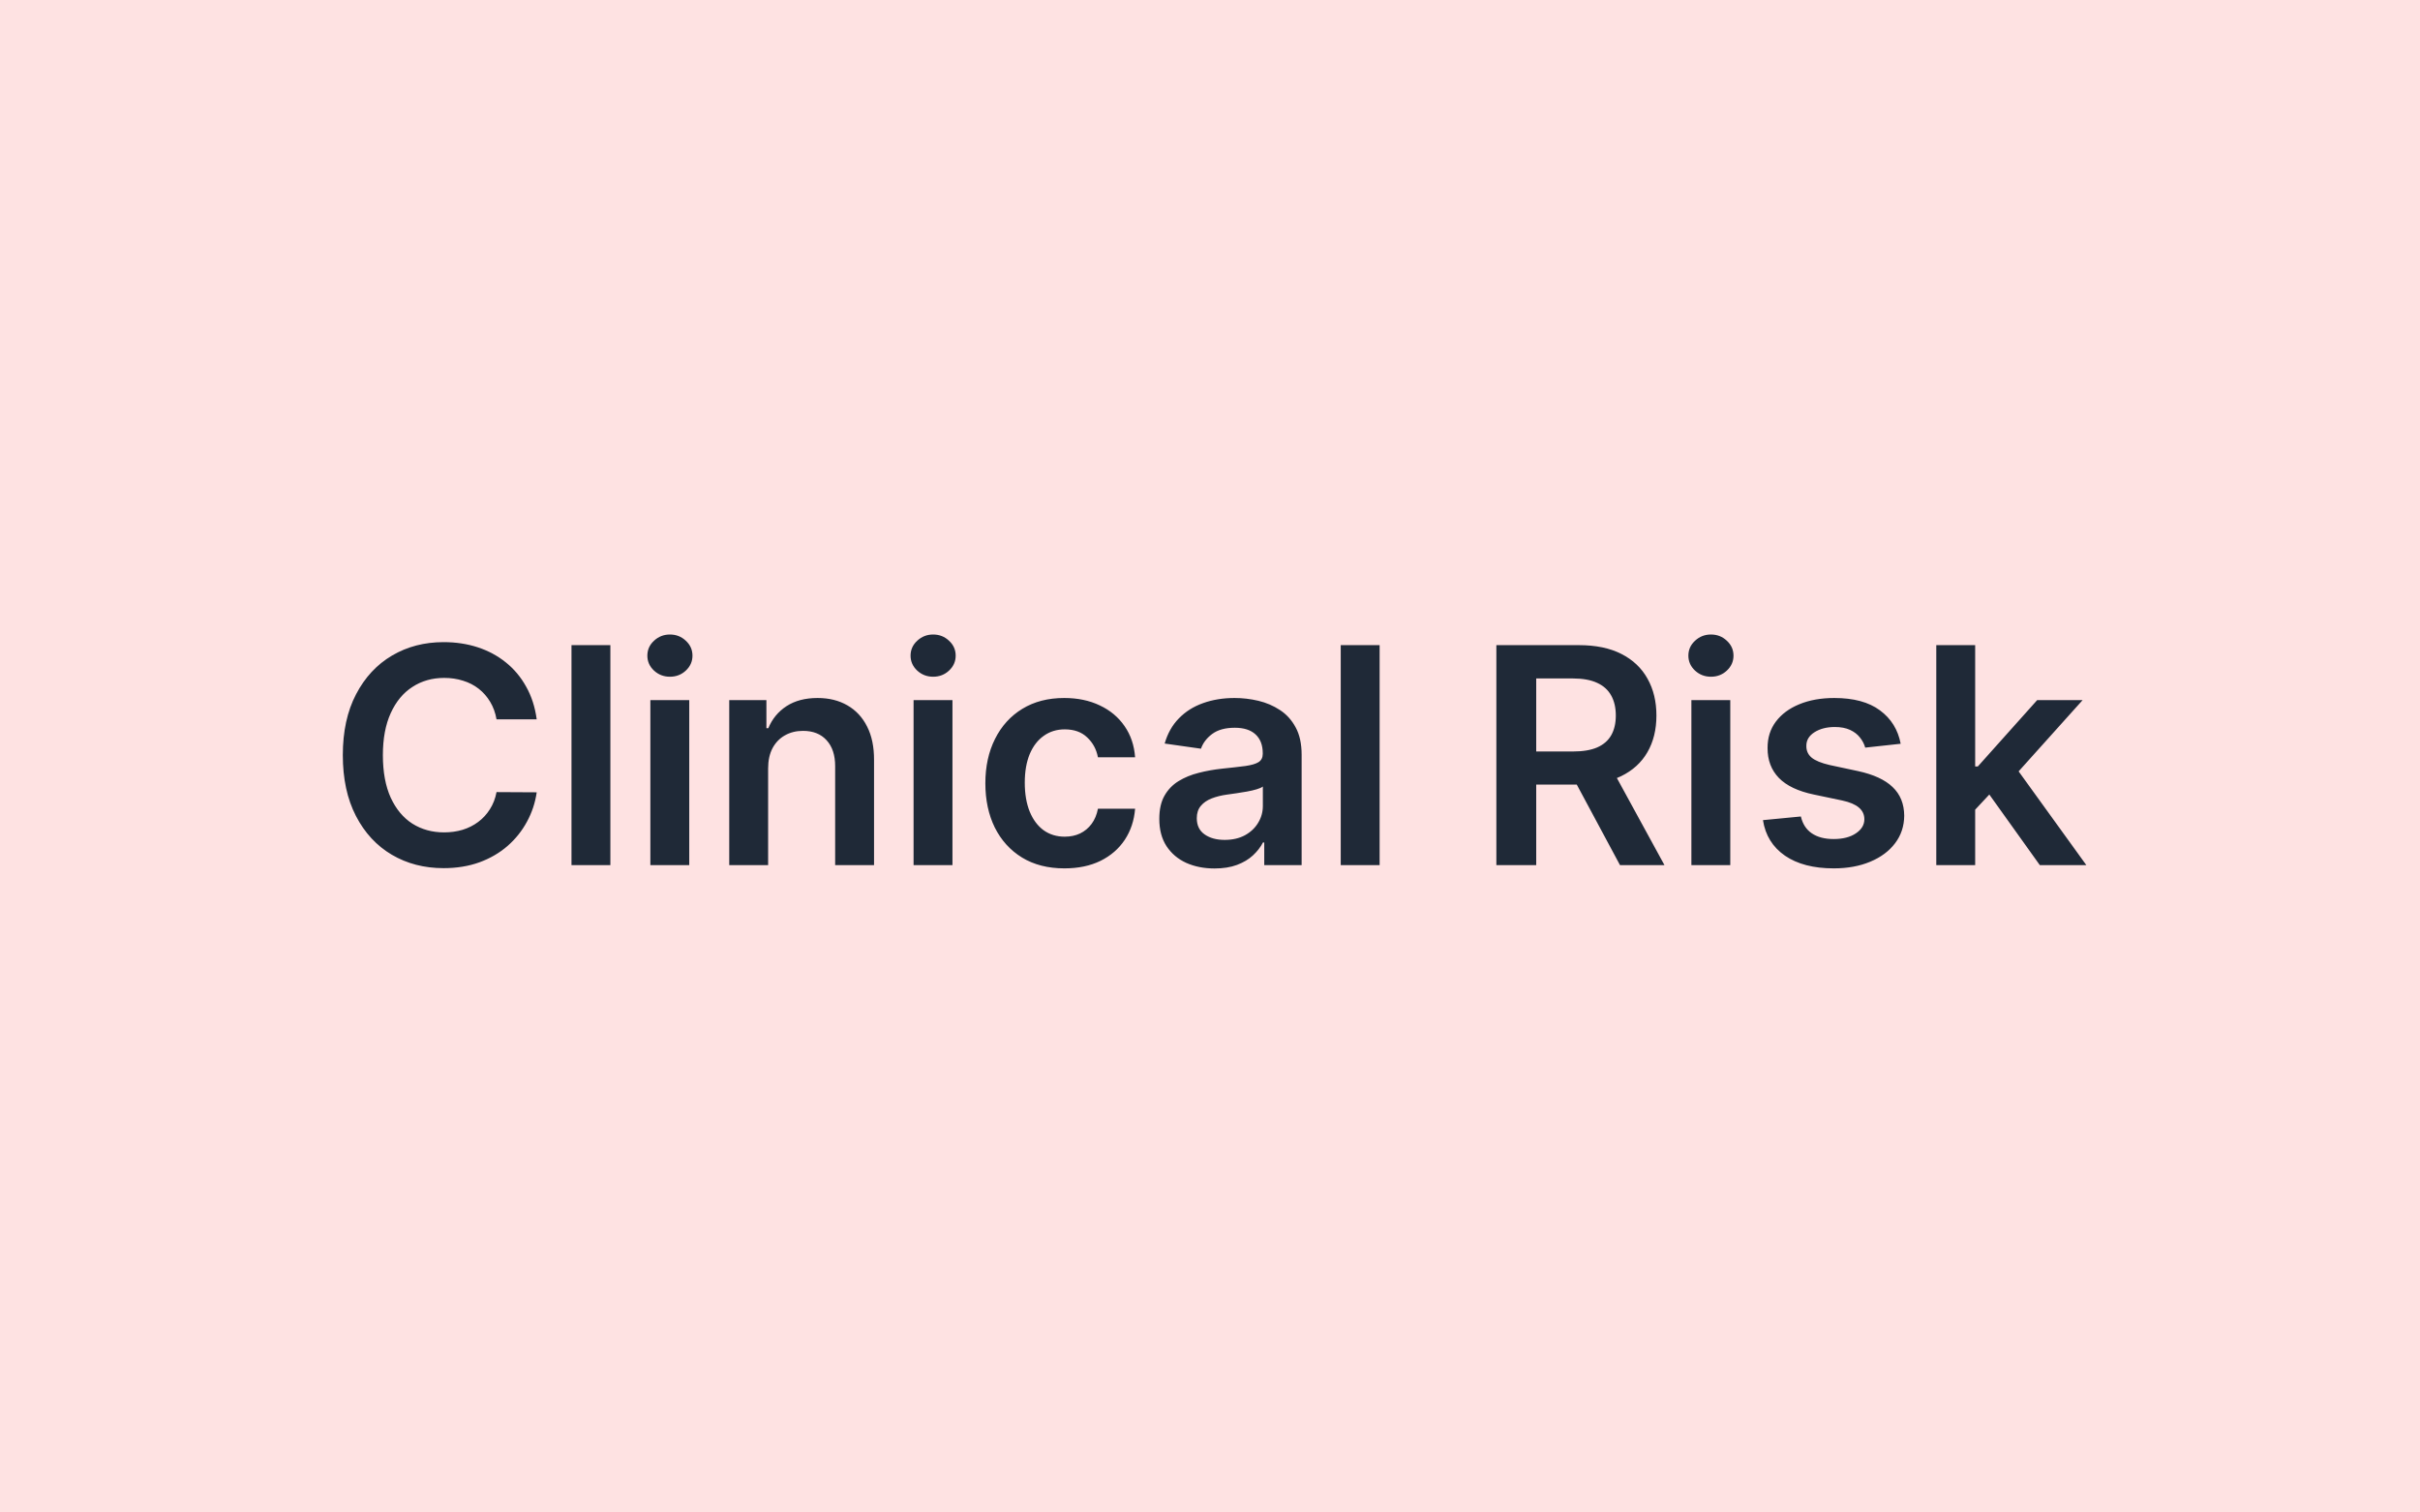
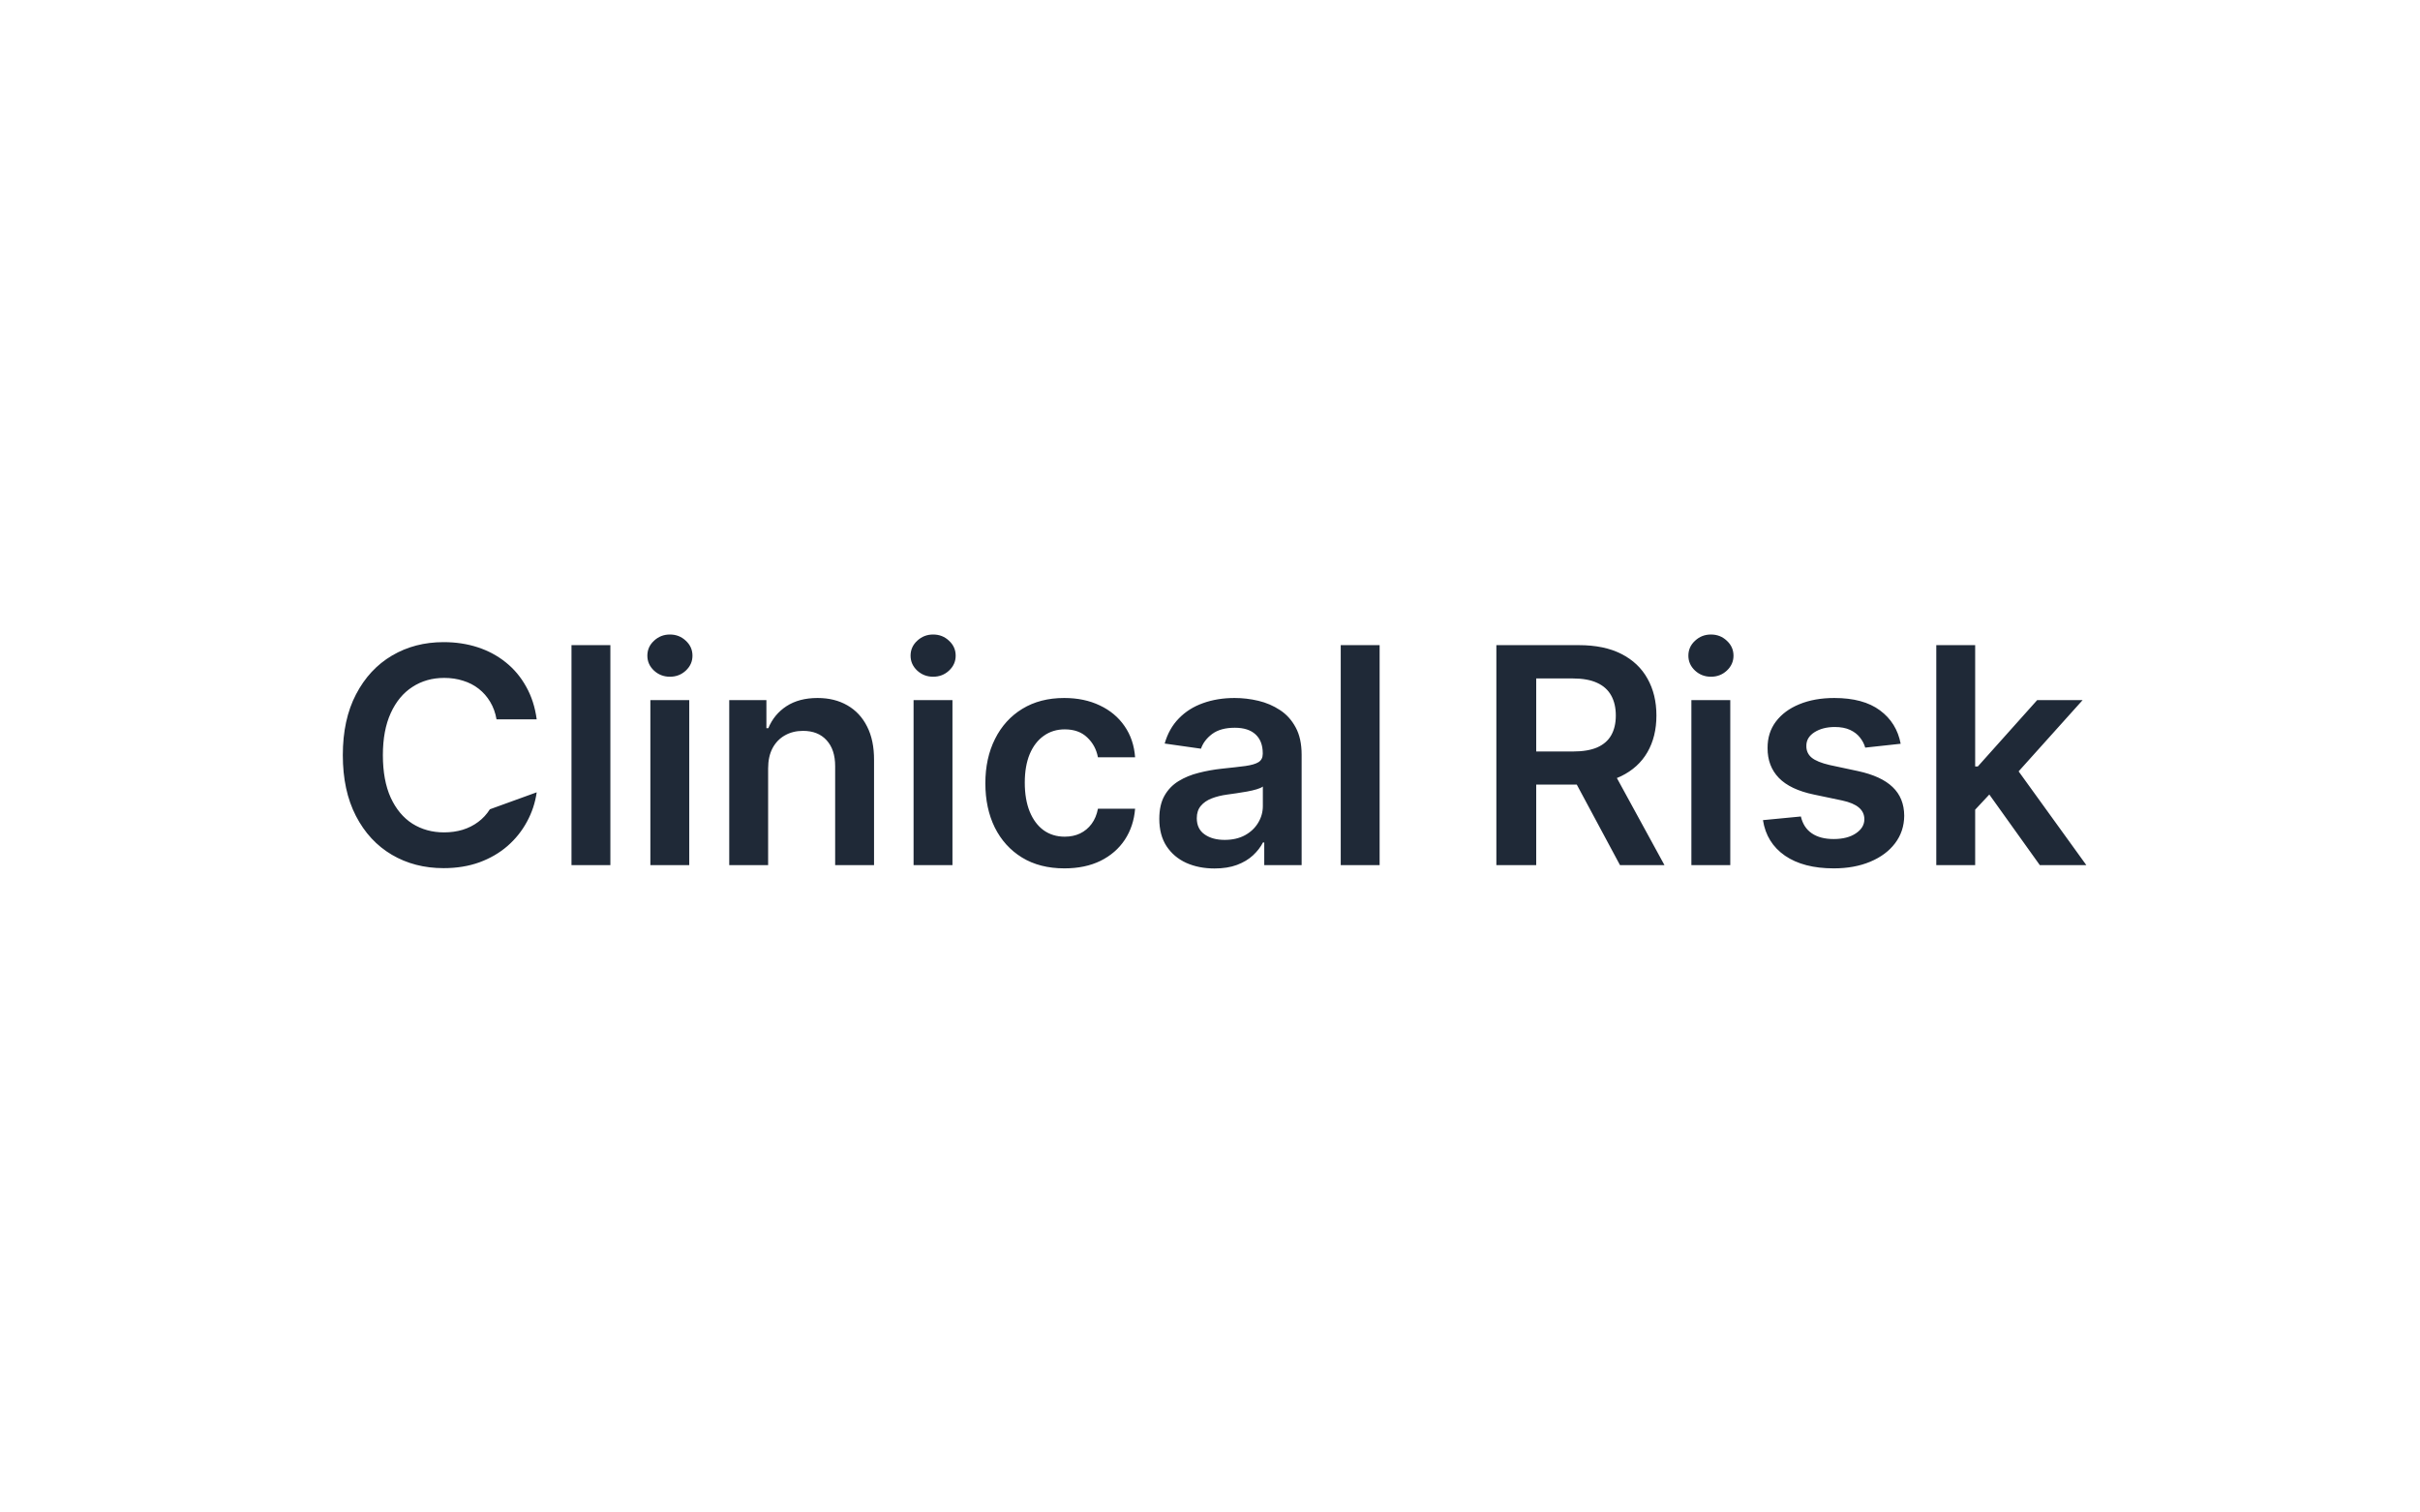
<svg xmlns="http://www.w3.org/2000/svg" width="400" height="250" viewBox="0 0 400 250" fill="none">
-   <rect width="400" height="250" fill="#FEE2E2" />
-   <path d="M88.712 118.906H82.072C81.882 117.817 81.533 116.852 81.024 116.011C80.515 115.159 79.882 114.437 79.124 113.845C78.367 113.253 77.503 112.809 76.532 112.513C75.573 112.206 74.537 112.052 73.425 112.052C71.448 112.052 69.696 112.549 68.169 113.543C66.642 114.526 65.447 115.97 64.582 117.876C63.718 119.77 63.286 122.084 63.286 124.818C63.286 127.6 63.718 129.944 64.582 131.849C65.458 133.743 66.654 135.176 68.169 136.146C69.696 137.105 71.442 137.585 73.407 137.585C74.496 137.585 75.514 137.442 76.461 137.158C77.42 136.862 78.278 136.43 79.035 135.862C79.805 135.294 80.45 134.596 80.971 133.767C81.504 132.938 81.871 131.991 82.072 130.926L88.712 130.962C88.464 132.69 87.925 134.312 87.097 135.827C86.28 137.342 85.209 138.679 83.883 139.839C82.557 140.988 81.006 141.887 79.231 142.538C77.455 143.178 75.484 143.497 73.318 143.497C70.122 143.497 67.269 142.757 64.76 141.278C62.251 139.798 60.274 137.661 58.83 134.868C57.385 132.074 56.663 128.724 56.663 124.818C56.663 120.9 57.391 117.55 58.847 114.768C60.303 111.975 62.286 109.838 64.796 108.359C67.305 106.879 70.146 106.139 73.318 106.139C75.342 106.139 77.224 106.423 78.965 106.991C80.704 107.56 82.255 108.394 83.617 109.495C84.978 110.584 86.096 111.922 86.972 113.508C87.86 115.082 88.44 116.881 88.712 118.906ZM100.888 106.636V143H94.461V106.636H100.888ZM107.498 143V115.727H113.925V143H107.498ZM110.729 111.857C109.711 111.857 108.835 111.519 108.102 110.844C107.368 110.158 107.001 109.335 107.001 108.376C107.001 107.406 107.368 106.583 108.102 105.908C108.835 105.222 109.711 104.879 110.729 104.879C111.759 104.879 112.635 105.222 113.357 105.908C114.091 106.583 114.458 107.406 114.458 108.376C114.458 109.335 114.091 110.158 113.357 110.844C112.635 111.519 111.759 111.857 110.729 111.857ZM126.963 127.02V143H120.535V115.727H126.678V120.362H126.998C127.625 118.835 128.626 117.621 129.999 116.722C131.384 115.822 133.094 115.372 135.13 115.372C137.012 115.372 138.652 115.775 140.048 116.58C141.457 117.384 142.546 118.55 143.316 120.077C144.097 121.604 144.481 123.457 144.47 125.635V143H138.042V126.629C138.042 124.806 137.569 123.38 136.622 122.35C135.686 121.32 134.39 120.805 132.733 120.805C131.609 120.805 130.608 121.054 129.732 121.551C128.868 122.036 128.188 122.741 127.691 123.664C127.205 124.587 126.963 125.706 126.963 127.02ZM151.004 143V115.727H157.431V143H151.004ZM154.235 111.857C153.217 111.857 152.341 111.519 151.607 110.844C150.874 110.158 150.507 109.335 150.507 108.376C150.507 107.406 150.874 106.583 151.607 105.908C152.341 105.222 153.217 104.879 154.235 104.879C155.265 104.879 156.141 105.222 156.863 105.908C157.597 106.583 157.964 107.406 157.964 108.376C157.964 109.335 157.597 110.158 156.863 110.844C156.141 111.519 155.265 111.857 154.235 111.857ZM175.937 143.533C173.215 143.533 170.877 142.935 168.924 141.739C166.982 140.544 165.485 138.893 164.431 136.786C163.39 134.667 162.869 132.228 162.869 129.47C162.869 126.7 163.402 124.256 164.467 122.137C165.532 120.006 167.036 118.349 168.977 117.165C170.93 115.97 173.238 115.372 175.902 115.372C178.115 115.372 180.074 115.781 181.779 116.597C183.495 117.402 184.862 118.545 185.88 120.024C186.898 121.492 187.478 123.208 187.62 125.173H181.477C181.228 123.859 180.636 122.764 179.701 121.888C178.778 121.001 177.541 120.557 175.99 120.557C174.676 120.557 173.522 120.912 172.528 121.622C171.534 122.321 170.758 123.327 170.202 124.641C169.658 125.955 169.385 127.529 169.385 129.364C169.385 131.222 169.658 132.82 170.202 134.158C170.747 135.483 171.51 136.507 172.493 137.229C173.487 137.94 174.653 138.295 175.99 138.295C176.937 138.295 177.784 138.117 178.529 137.762C179.287 137.395 179.92 136.868 180.429 136.182C180.938 135.495 181.288 134.661 181.477 133.678H187.62C187.467 135.608 186.898 137.318 185.916 138.81C184.933 140.289 183.596 141.449 181.903 142.29C180.21 143.118 178.222 143.533 175.937 143.533ZM200.746 143.55C199.018 143.55 197.461 143.243 196.077 142.627C194.703 142 193.614 141.076 192.809 139.857C192.016 138.638 191.62 137.135 191.62 135.347C191.62 133.808 191.904 132.536 192.472 131.53C193.04 130.524 193.816 129.719 194.798 129.115C195.781 128.511 196.887 128.056 198.118 127.748C199.361 127.428 200.646 127.197 201.971 127.055C203.569 126.89 204.866 126.742 205.86 126.612C206.854 126.469 207.576 126.256 208.026 125.972C208.488 125.676 208.719 125.221 208.719 124.605V124.499C208.719 123.161 208.322 122.125 207.529 121.391C206.736 120.657 205.594 120.29 204.102 120.29C202.528 120.29 201.279 120.634 200.356 121.32C199.444 122.007 198.829 122.818 198.509 123.753L192.508 122.901C192.981 121.243 193.762 119.858 194.851 118.746C195.94 117.621 197.272 116.781 198.846 116.224C200.421 115.656 202.161 115.372 204.067 115.372C205.381 115.372 206.689 115.526 207.991 115.834C209.293 116.142 210.482 116.651 211.559 117.361C212.637 118.059 213.501 119.012 214.152 120.219C214.815 121.427 215.146 122.936 215.146 124.747V143H208.967V139.254H208.754C208.363 140.011 207.813 140.721 207.103 141.384C206.404 142.035 205.523 142.562 204.457 142.964C203.404 143.355 202.167 143.55 200.746 143.55ZM202.415 138.827C203.706 138.827 204.824 138.573 205.771 138.064C206.718 137.543 207.446 136.857 207.955 136.004C208.476 135.152 208.736 134.223 208.736 133.217V130.003C208.535 130.169 208.192 130.322 207.706 130.464C207.233 130.607 206.7 130.731 206.108 130.837C205.517 130.944 204.931 131.039 204.351 131.121C203.771 131.204 203.268 131.275 202.841 131.335C201.883 131.465 201.024 131.678 200.267 131.974C199.509 132.27 198.912 132.684 198.474 133.217C198.036 133.737 197.817 134.412 197.817 135.241C197.817 136.424 198.249 137.318 199.113 137.922C199.977 138.526 201.078 138.827 202.415 138.827ZM228.037 106.636V143H221.609V106.636H228.037ZM247.333 143V106.636H260.969C263.763 106.636 266.106 107.122 268 108.092C269.906 109.063 271.344 110.424 272.315 112.176C273.297 113.916 273.789 115.946 273.789 118.266C273.789 120.598 273.292 122.622 272.297 124.339C271.315 126.043 269.865 127.363 267.947 128.298C266.029 129.222 263.674 129.683 260.88 129.683H251.168V124.214H259.993C261.626 124.214 262.964 123.99 264.005 123.54C265.047 123.078 265.816 122.409 266.314 121.533C266.823 120.646 267.077 119.557 267.077 118.266C267.077 116.976 266.823 115.875 266.314 114.964C265.805 114.04 265.029 113.342 263.988 112.869C262.946 112.383 261.602 112.141 259.957 112.141H253.92V143H247.333ZM266.118 126.523L275.12 143H267.77L258.927 126.523H266.118ZM279.568 143V115.727H285.996V143H279.568ZM282.8 111.857C281.782 111.857 280.906 111.519 280.172 110.844C279.438 110.158 279.071 109.335 279.071 108.376C279.071 107.406 279.438 106.583 280.172 105.908C280.906 105.222 281.782 104.879 282.8 104.879C283.83 104.879 284.705 105.222 285.428 105.908C286.161 106.583 286.528 107.406 286.528 108.376C286.528 109.335 286.161 110.158 285.428 110.844C284.705 111.519 283.83 111.857 282.8 111.857ZM314.161 122.936L308.301 123.575C308.136 122.983 307.846 122.427 307.431 121.906C307.029 121.385 306.484 120.965 305.798 120.646C305.111 120.326 304.271 120.166 303.276 120.166C301.939 120.166 300.814 120.456 299.903 121.036C299.003 121.616 298.559 122.368 298.571 123.291C298.559 124.084 298.849 124.729 299.441 125.227C300.045 125.724 301.039 126.132 302.424 126.452L307.076 127.446C309.657 128.002 311.574 128.884 312.829 130.092C314.096 131.299 314.735 132.879 314.747 134.832C314.735 136.549 314.232 138.064 313.237 139.378C312.255 140.68 310.888 141.698 309.136 142.432C307.384 143.166 305.372 143.533 303.099 143.533C299.761 143.533 297.074 142.834 295.038 141.438C293.002 140.029 291.789 138.07 291.398 135.56L297.666 134.957C297.95 136.188 298.553 137.117 299.477 137.744C300.4 138.372 301.602 138.685 303.081 138.685C304.608 138.685 305.833 138.372 306.757 137.744C307.692 137.117 308.159 136.342 308.159 135.418C308.159 134.637 307.857 133.992 307.254 133.483C306.662 132.974 305.739 132.583 304.484 132.311L299.832 131.335C297.216 130.79 295.28 129.873 294.026 128.582C292.771 127.28 292.15 125.635 292.161 123.646C292.15 121.965 292.605 120.509 293.529 119.278C294.464 118.036 295.76 117.077 297.417 116.402C299.086 115.715 301.01 115.372 303.188 115.372C306.384 115.372 308.899 116.053 310.734 117.414C312.58 118.775 313.723 120.616 314.161 122.936ZM325.906 134.442L325.888 126.683H326.918L336.719 115.727H344.23L332.174 129.151H330.842L325.906 134.442ZM320.047 143V106.636H326.474V143H320.047ZM337.163 143L328.285 130.589L332.618 126.061L344.851 143H337.163Z" fill="#1F2937" />
+   <path d="M88.712 118.906H82.072C81.882 117.817 81.533 116.852 81.024 116.011C80.515 115.159 79.882 114.437 79.124 113.845C78.367 113.253 77.503 112.809 76.532 112.513C75.573 112.206 74.537 112.052 73.425 112.052C71.448 112.052 69.696 112.549 68.169 113.543C66.642 114.526 65.447 115.97 64.582 117.876C63.718 119.77 63.286 122.084 63.286 124.818C63.286 127.6 63.718 129.944 64.582 131.849C65.458 133.743 66.654 135.176 68.169 136.146C69.696 137.105 71.442 137.585 73.407 137.585C74.496 137.585 75.514 137.442 76.461 137.158C77.42 136.862 78.278 136.43 79.035 135.862C79.805 135.294 80.45 134.596 80.971 133.767L88.712 130.962C88.464 132.69 87.925 134.312 87.097 135.827C86.28 137.342 85.209 138.679 83.883 139.839C82.557 140.988 81.006 141.887 79.231 142.538C77.455 143.178 75.484 143.497 73.318 143.497C70.122 143.497 67.269 142.757 64.76 141.278C62.251 139.798 60.274 137.661 58.83 134.868C57.385 132.074 56.663 128.724 56.663 124.818C56.663 120.9 57.391 117.55 58.847 114.768C60.303 111.975 62.286 109.838 64.796 108.359C67.305 106.879 70.146 106.139 73.318 106.139C75.342 106.139 77.224 106.423 78.965 106.991C80.704 107.56 82.255 108.394 83.617 109.495C84.978 110.584 86.096 111.922 86.972 113.508C87.86 115.082 88.44 116.881 88.712 118.906ZM100.888 106.636V143H94.461V106.636H100.888ZM107.498 143V115.727H113.925V143H107.498ZM110.729 111.857C109.711 111.857 108.835 111.519 108.102 110.844C107.368 110.158 107.001 109.335 107.001 108.376C107.001 107.406 107.368 106.583 108.102 105.908C108.835 105.222 109.711 104.879 110.729 104.879C111.759 104.879 112.635 105.222 113.357 105.908C114.091 106.583 114.458 107.406 114.458 108.376C114.458 109.335 114.091 110.158 113.357 110.844C112.635 111.519 111.759 111.857 110.729 111.857ZM126.963 127.02V143H120.535V115.727H126.678V120.362H126.998C127.625 118.835 128.626 117.621 129.999 116.722C131.384 115.822 133.094 115.372 135.13 115.372C137.012 115.372 138.652 115.775 140.048 116.58C141.457 117.384 142.546 118.55 143.316 120.077C144.097 121.604 144.481 123.457 144.47 125.635V143H138.042V126.629C138.042 124.806 137.569 123.38 136.622 122.35C135.686 121.32 134.39 120.805 132.733 120.805C131.609 120.805 130.608 121.054 129.732 121.551C128.868 122.036 128.188 122.741 127.691 123.664C127.205 124.587 126.963 125.706 126.963 127.02ZM151.004 143V115.727H157.431V143H151.004ZM154.235 111.857C153.217 111.857 152.341 111.519 151.607 110.844C150.874 110.158 150.507 109.335 150.507 108.376C150.507 107.406 150.874 106.583 151.607 105.908C152.341 105.222 153.217 104.879 154.235 104.879C155.265 104.879 156.141 105.222 156.863 105.908C157.597 106.583 157.964 107.406 157.964 108.376C157.964 109.335 157.597 110.158 156.863 110.844C156.141 111.519 155.265 111.857 154.235 111.857ZM175.937 143.533C173.215 143.533 170.877 142.935 168.924 141.739C166.982 140.544 165.485 138.893 164.431 136.786C163.39 134.667 162.869 132.228 162.869 129.47C162.869 126.7 163.402 124.256 164.467 122.137C165.532 120.006 167.036 118.349 168.977 117.165C170.93 115.97 173.238 115.372 175.902 115.372C178.115 115.372 180.074 115.781 181.779 116.597C183.495 117.402 184.862 118.545 185.88 120.024C186.898 121.492 187.478 123.208 187.62 125.173H181.477C181.228 123.859 180.636 122.764 179.701 121.888C178.778 121.001 177.541 120.557 175.99 120.557C174.676 120.557 173.522 120.912 172.528 121.622C171.534 122.321 170.758 123.327 170.202 124.641C169.658 125.955 169.385 127.529 169.385 129.364C169.385 131.222 169.658 132.82 170.202 134.158C170.747 135.483 171.51 136.507 172.493 137.229C173.487 137.94 174.653 138.295 175.99 138.295C176.937 138.295 177.784 138.117 178.529 137.762C179.287 137.395 179.92 136.868 180.429 136.182C180.938 135.495 181.288 134.661 181.477 133.678H187.62C187.467 135.608 186.898 137.318 185.916 138.81C184.933 140.289 183.596 141.449 181.903 142.29C180.21 143.118 178.222 143.533 175.937 143.533ZM200.746 143.55C199.018 143.55 197.461 143.243 196.077 142.627C194.703 142 193.614 141.076 192.809 139.857C192.016 138.638 191.62 137.135 191.62 135.347C191.62 133.808 191.904 132.536 192.472 131.53C193.04 130.524 193.816 129.719 194.798 129.115C195.781 128.511 196.887 128.056 198.118 127.748C199.361 127.428 200.646 127.197 201.971 127.055C203.569 126.89 204.866 126.742 205.86 126.612C206.854 126.469 207.576 126.256 208.026 125.972C208.488 125.676 208.719 125.221 208.719 124.605V124.499C208.719 123.161 208.322 122.125 207.529 121.391C206.736 120.657 205.594 120.29 204.102 120.29C202.528 120.29 201.279 120.634 200.356 121.32C199.444 122.007 198.829 122.818 198.509 123.753L192.508 122.901C192.981 121.243 193.762 119.858 194.851 118.746C195.94 117.621 197.272 116.781 198.846 116.224C200.421 115.656 202.161 115.372 204.067 115.372C205.381 115.372 206.689 115.526 207.991 115.834C209.293 116.142 210.482 116.651 211.559 117.361C212.637 118.059 213.501 119.012 214.152 120.219C214.815 121.427 215.146 122.936 215.146 124.747V143H208.967V139.254H208.754C208.363 140.011 207.813 140.721 207.103 141.384C206.404 142.035 205.523 142.562 204.457 142.964C203.404 143.355 202.167 143.55 200.746 143.55ZM202.415 138.827C203.706 138.827 204.824 138.573 205.771 138.064C206.718 137.543 207.446 136.857 207.955 136.004C208.476 135.152 208.736 134.223 208.736 133.217V130.003C208.535 130.169 208.192 130.322 207.706 130.464C207.233 130.607 206.7 130.731 206.108 130.837C205.517 130.944 204.931 131.039 204.351 131.121C203.771 131.204 203.268 131.275 202.841 131.335C201.883 131.465 201.024 131.678 200.267 131.974C199.509 132.27 198.912 132.684 198.474 133.217C198.036 133.737 197.817 134.412 197.817 135.241C197.817 136.424 198.249 137.318 199.113 137.922C199.977 138.526 201.078 138.827 202.415 138.827ZM228.037 106.636V143H221.609V106.636H228.037ZM247.333 143V106.636H260.969C263.763 106.636 266.106 107.122 268 108.092C269.906 109.063 271.344 110.424 272.315 112.176C273.297 113.916 273.789 115.946 273.789 118.266C273.789 120.598 273.292 122.622 272.297 124.339C271.315 126.043 269.865 127.363 267.947 128.298C266.029 129.222 263.674 129.683 260.88 129.683H251.168V124.214H259.993C261.626 124.214 262.964 123.99 264.005 123.54C265.047 123.078 265.816 122.409 266.314 121.533C266.823 120.646 267.077 119.557 267.077 118.266C267.077 116.976 266.823 115.875 266.314 114.964C265.805 114.04 265.029 113.342 263.988 112.869C262.946 112.383 261.602 112.141 259.957 112.141H253.92V143H247.333ZM266.118 126.523L275.12 143H267.77L258.927 126.523H266.118ZM279.568 143V115.727H285.996V143H279.568ZM282.8 111.857C281.782 111.857 280.906 111.519 280.172 110.844C279.438 110.158 279.071 109.335 279.071 108.376C279.071 107.406 279.438 106.583 280.172 105.908C280.906 105.222 281.782 104.879 282.8 104.879C283.83 104.879 284.705 105.222 285.428 105.908C286.161 106.583 286.528 107.406 286.528 108.376C286.528 109.335 286.161 110.158 285.428 110.844C284.705 111.519 283.83 111.857 282.8 111.857ZM314.161 122.936L308.301 123.575C308.136 122.983 307.846 122.427 307.431 121.906C307.029 121.385 306.484 120.965 305.798 120.646C305.111 120.326 304.271 120.166 303.276 120.166C301.939 120.166 300.814 120.456 299.903 121.036C299.003 121.616 298.559 122.368 298.571 123.291C298.559 124.084 298.849 124.729 299.441 125.227C300.045 125.724 301.039 126.132 302.424 126.452L307.076 127.446C309.657 128.002 311.574 128.884 312.829 130.092C314.096 131.299 314.735 132.879 314.747 134.832C314.735 136.549 314.232 138.064 313.237 139.378C312.255 140.68 310.888 141.698 309.136 142.432C307.384 143.166 305.372 143.533 303.099 143.533C299.761 143.533 297.074 142.834 295.038 141.438C293.002 140.029 291.789 138.07 291.398 135.56L297.666 134.957C297.95 136.188 298.553 137.117 299.477 137.744C300.4 138.372 301.602 138.685 303.081 138.685C304.608 138.685 305.833 138.372 306.757 137.744C307.692 137.117 308.159 136.342 308.159 135.418C308.159 134.637 307.857 133.992 307.254 133.483C306.662 132.974 305.739 132.583 304.484 132.311L299.832 131.335C297.216 130.79 295.28 129.873 294.026 128.582C292.771 127.28 292.15 125.635 292.161 123.646C292.15 121.965 292.605 120.509 293.529 119.278C294.464 118.036 295.76 117.077 297.417 116.402C299.086 115.715 301.01 115.372 303.188 115.372C306.384 115.372 308.899 116.053 310.734 117.414C312.58 118.775 313.723 120.616 314.161 122.936ZM325.906 134.442L325.888 126.683H326.918L336.719 115.727H344.23L332.174 129.151H330.842L325.906 134.442ZM320.047 143V106.636H326.474V143H320.047ZM337.163 143L328.285 130.589L332.618 126.061L344.851 143H337.163Z" fill="#1F2937" />
</svg>